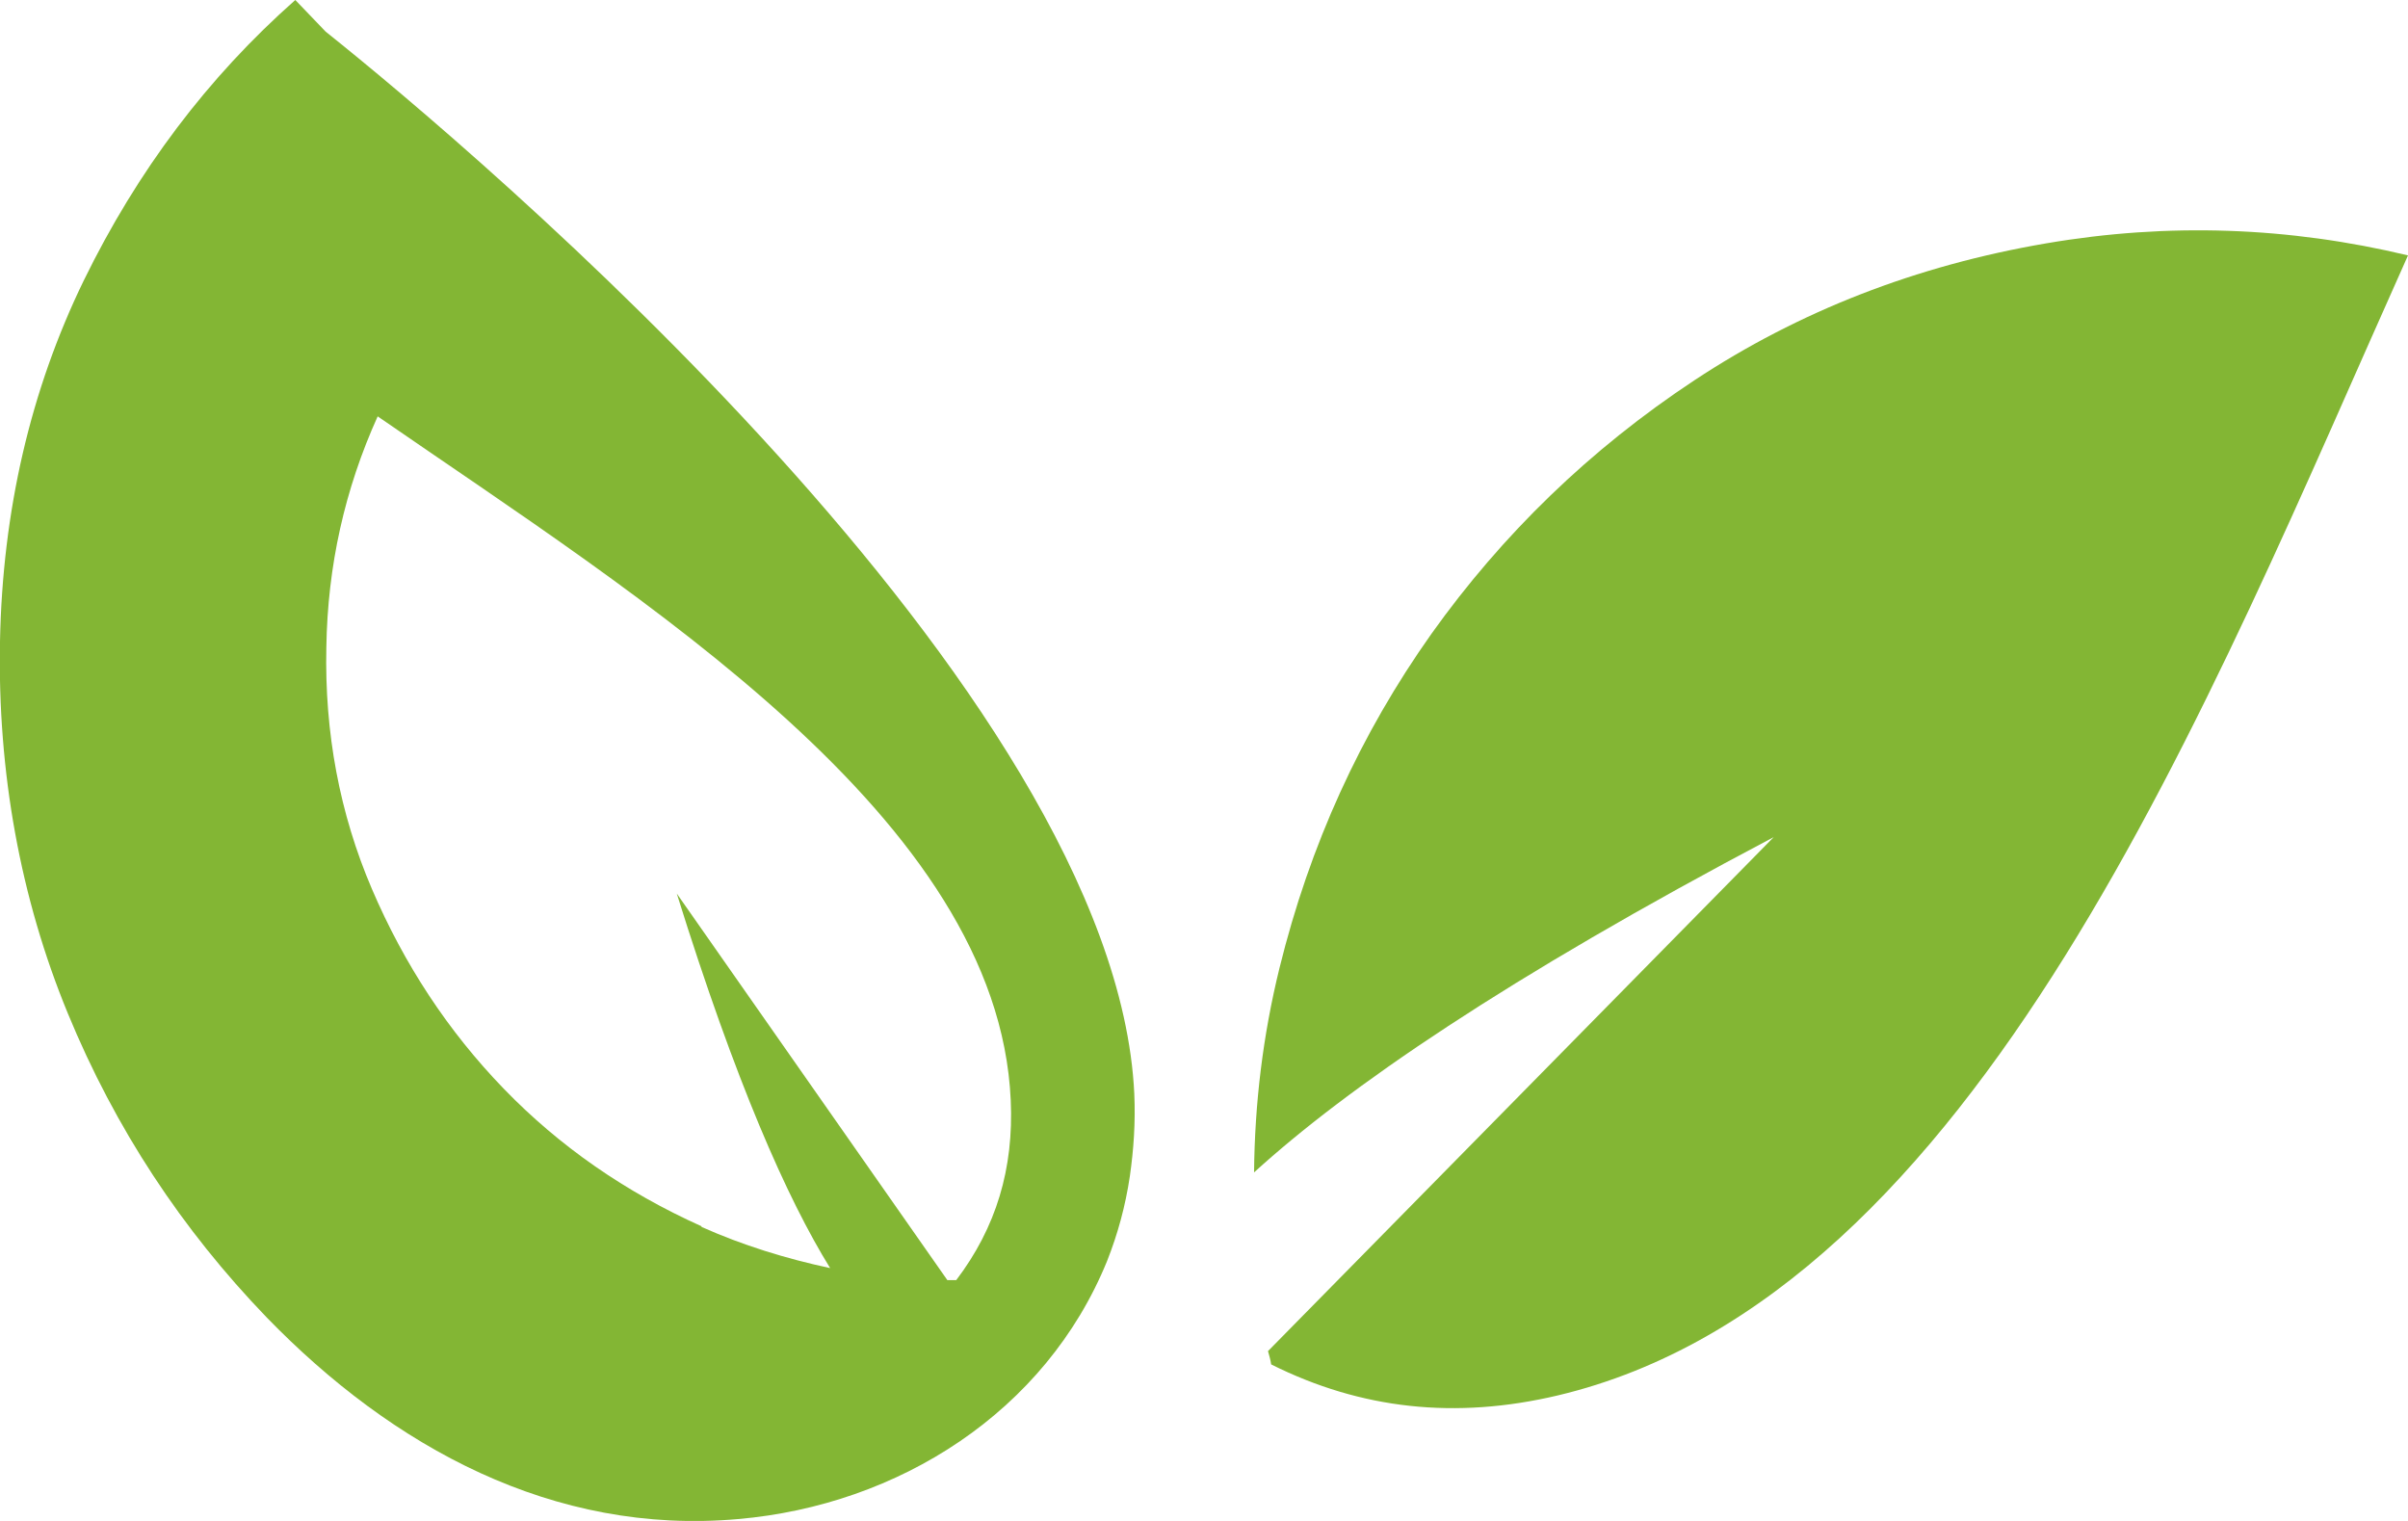
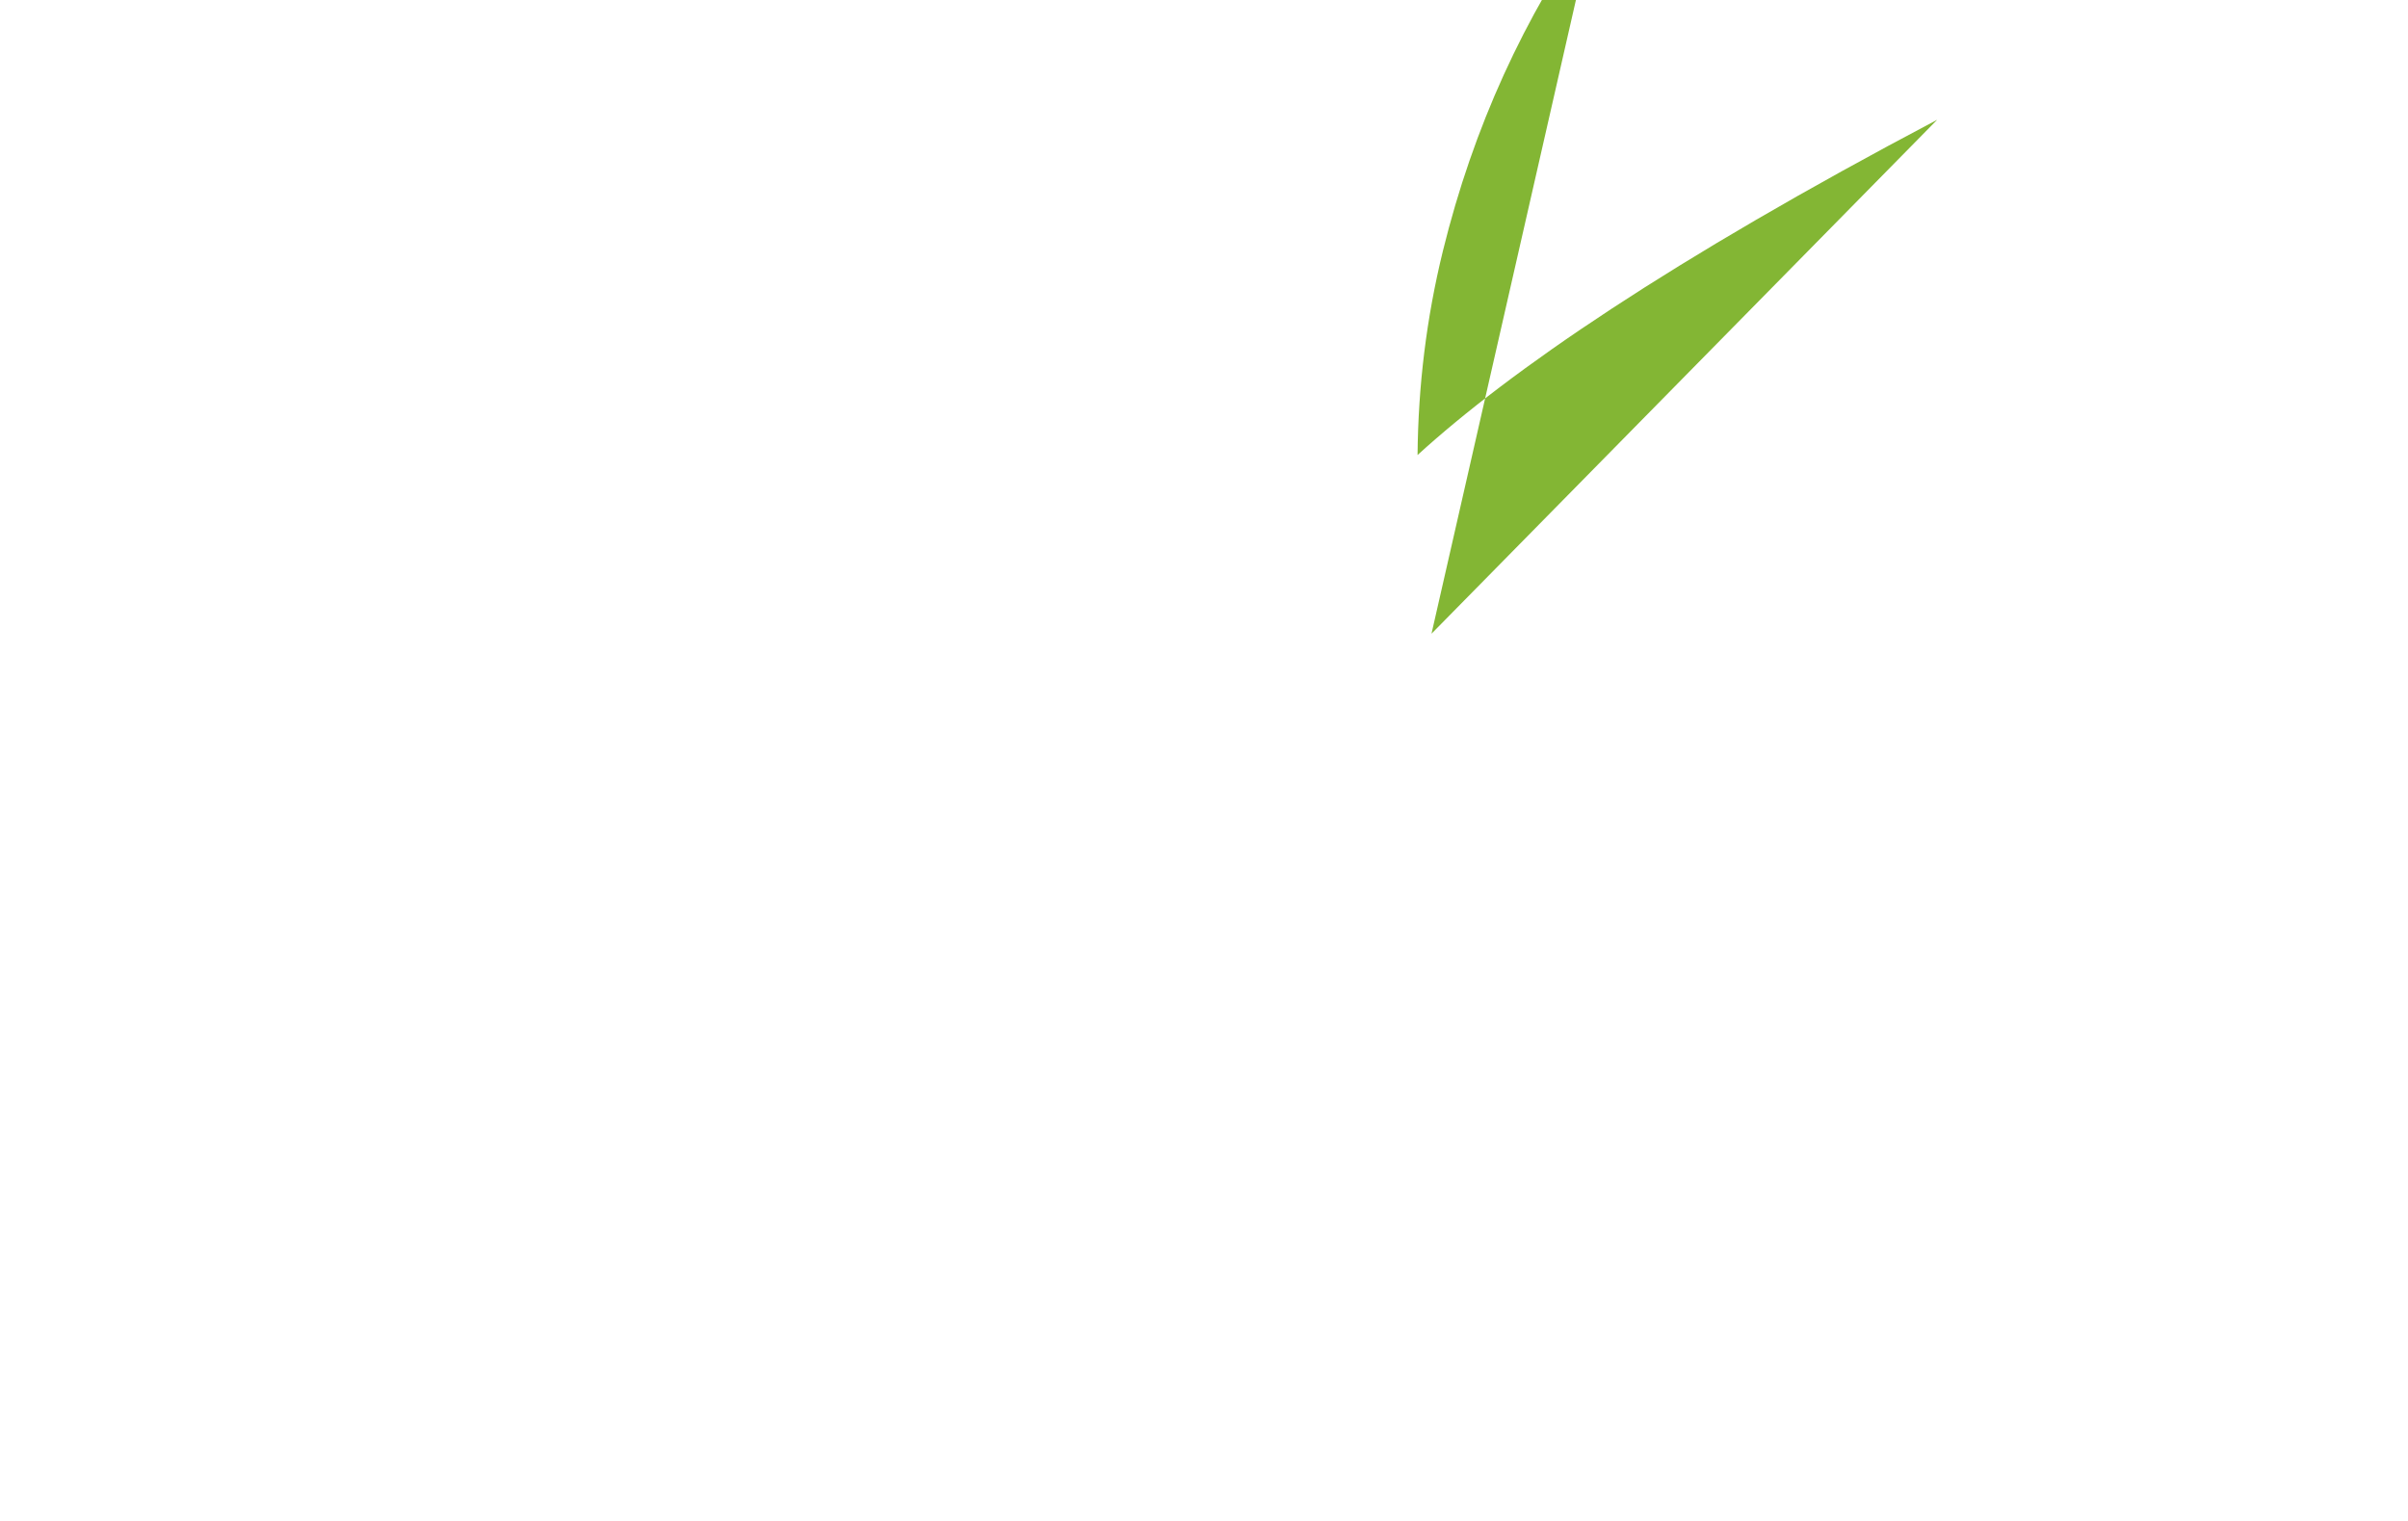
<svg xmlns="http://www.w3.org/2000/svg" id="Ebene_2" viewBox="0 0 38 24">
  <defs>
    <style>.cls-1{fill:#83b634;stroke-width:0px;}</style>
  </defs>
  <g id="Ebene_1-2">
-     <path class="cls-1" d="M22.59,10c1.12-1.57,2.5-2.91,4.15-4,1.65-1.09,3.5-1.81,5.55-2.16,1.93-.33,3.83-.26,5.71.19-3.16,7.05-6.79,16.42-13.42,17.99-1.61.38-3.1.22-4.52-.49-.01-.07-.03-.14-.05-.21l7.98-8.11c-4.23,2.23-6.74,3.96-8.2,5.29.01-1.09.14-2.16.4-3.22.48-1.95,1.28-3.7,2.4-5.28Z" />
-     <path class="cls-1" d="M17.9,17.26C17.6,10.9,7.46,2.35,5.14.5l-.48-.5c-1.38,1.22-2.49,2.69-3.34,4.43C.48,6.16.04,8.06,0,10.12s.32,4.05,1.07,5.87c.75,1.82,1.8,3.41,3.14,4.8,1.98,2.04,4.52,3.44,7.44,3.18,2.53-.22,4.85-1.69,5.82-4.07.17-.43.29-.87.36-1.34.06-.42.09-.85.07-1.3ZM11.07,19.35c-1.2-.54-2.24-1.26-3.12-2.17-.88-.91-1.57-1.96-2.08-3.15s-.75-2.47-.72-3.82c.02-1.28.29-2.49.81-3.64,4.17,2.88,9.79,6.34,9.99,10.79.05,1.08-.23,2.01-.86,2.84-.05,0-.1,0-.14,0l-4.27-6.1c.93,2.98,1.74,4.81,2.42,5.91-.7-.15-1.38-.36-2.03-.65Z" />
+     <path class="cls-1" d="M22.59,10l7.98-8.11c-4.23,2.23-6.74,3.96-8.2,5.29.01-1.09.14-2.16.4-3.22.48-1.95,1.28-3.7,2.4-5.28Z" />
  </g>
</svg>